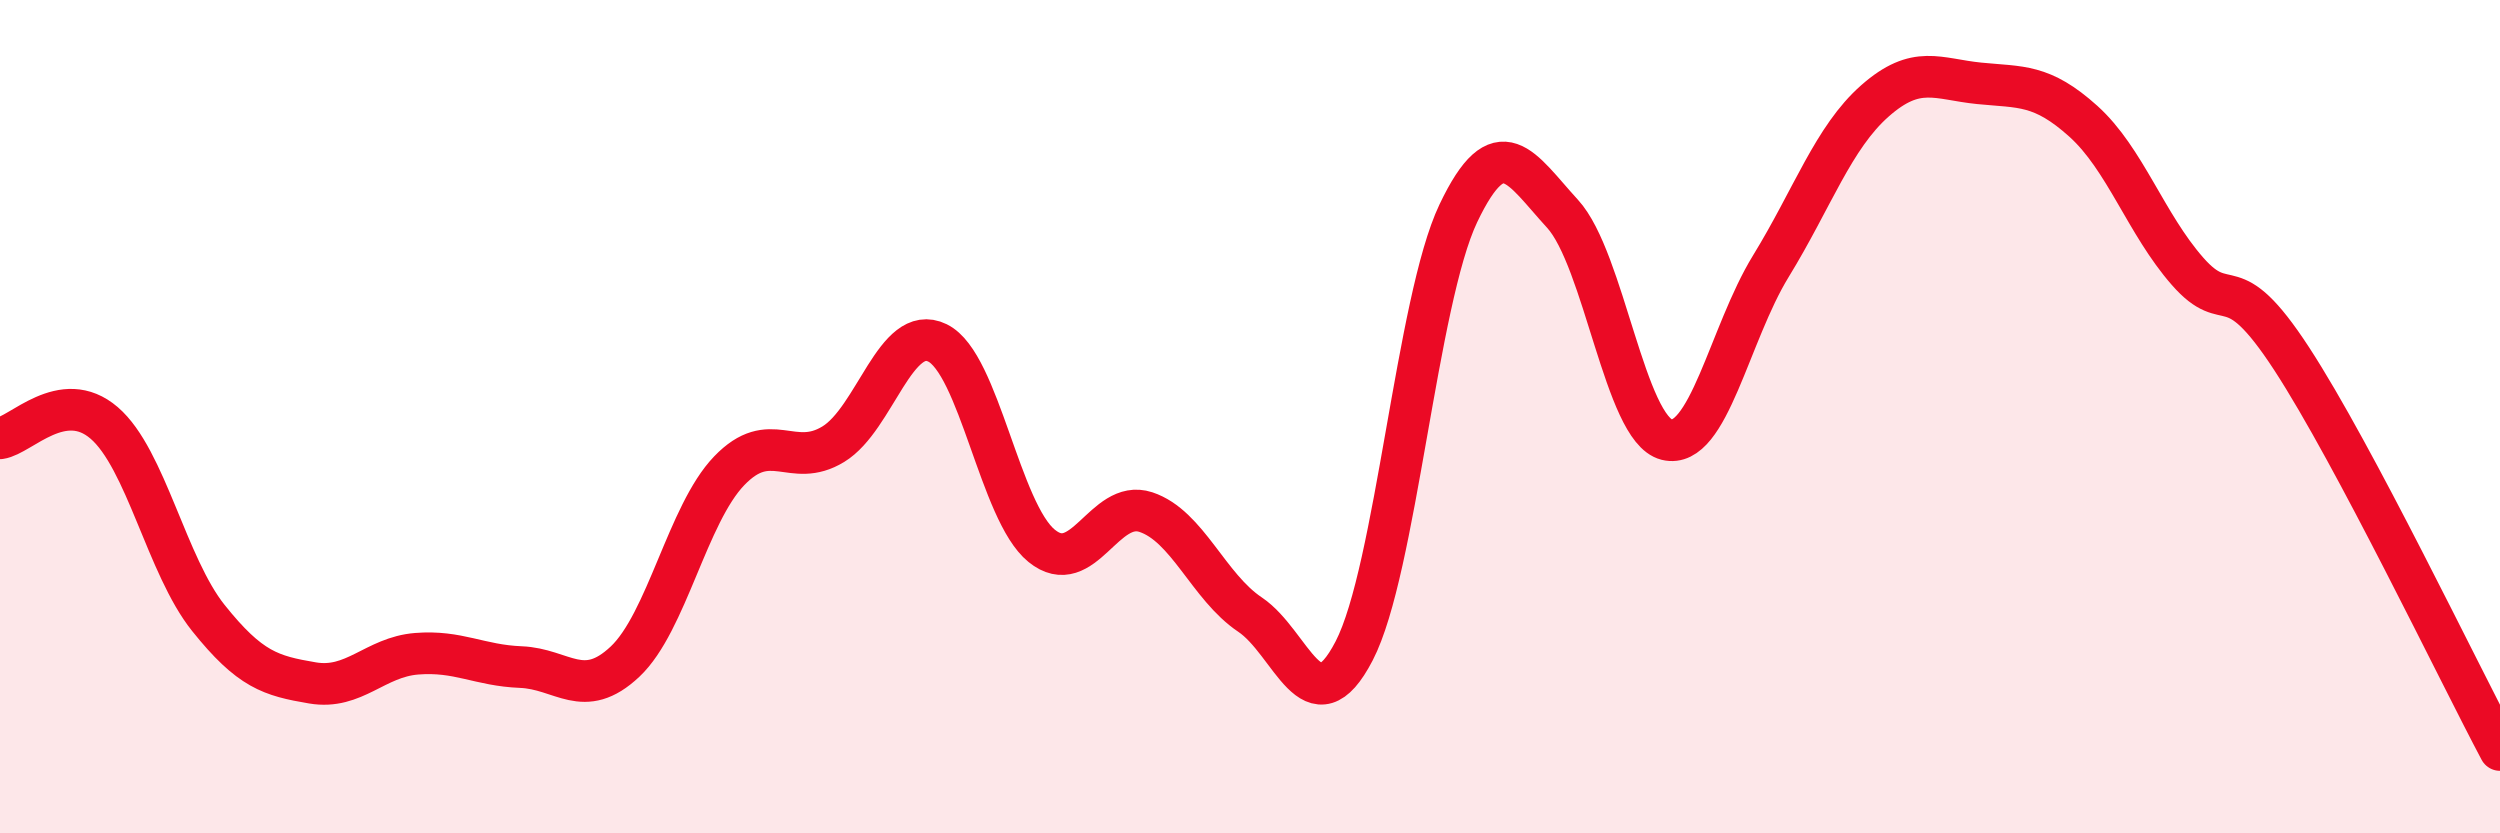
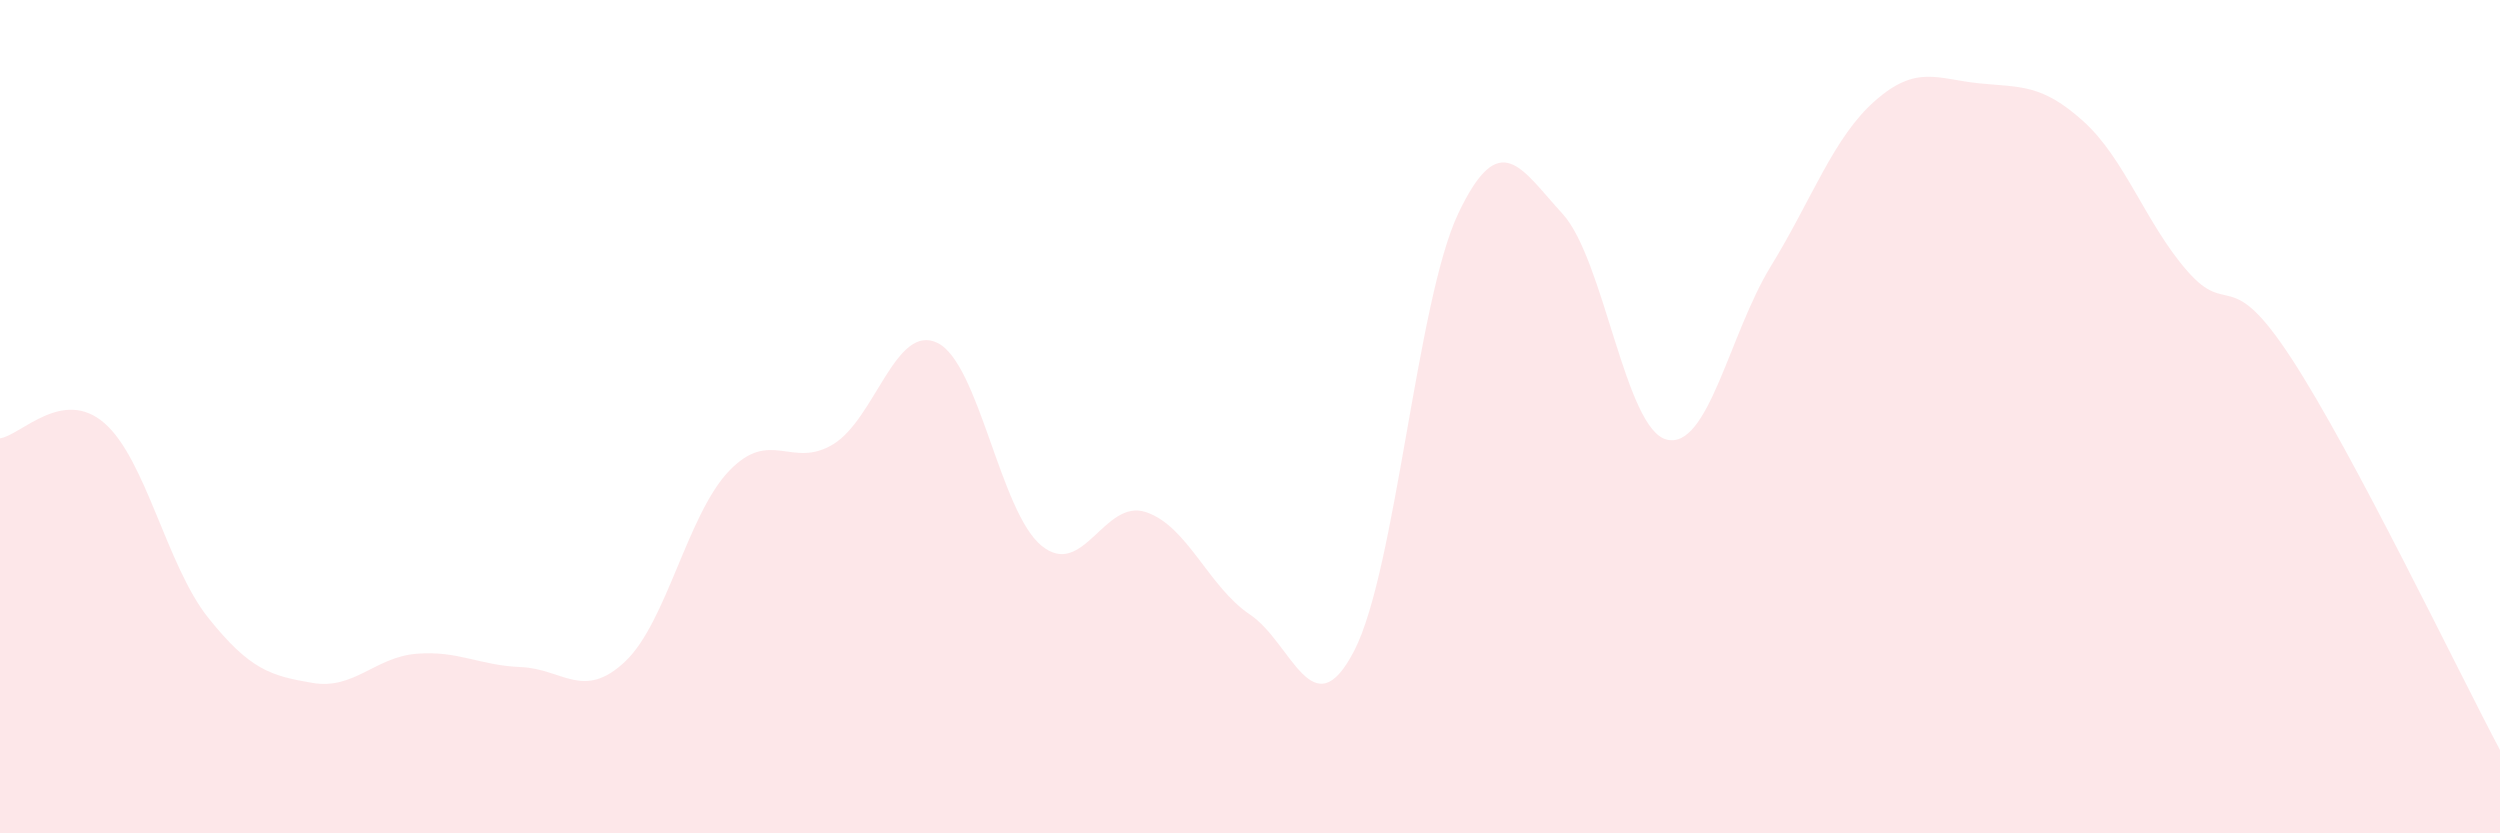
<svg xmlns="http://www.w3.org/2000/svg" width="60" height="20" viewBox="0 0 60 20">
  <path d="M 0,10.52 C 0.5,10.45 1.5,9.29 2.5,10.15 C 3.5,11.01 4,13.58 5,14.83 C 6,16.08 6.5,16.22 7.5,16.39 C 8.5,16.56 9,15.77 10,15.69 C 11,15.61 11.5,15.97 12.5,16.01 C 13.5,16.05 14,16.82 15,15.88 C 16,14.94 16.5,12.34 17.5,11.3 C 18.5,10.26 19,11.27 20,10.66 C 21,10.05 21.5,7.74 22.5,8.23 C 23.5,8.72 24,12.29 25,13.1 C 26,13.91 26.5,11.96 27.5,12.29 C 28.5,12.62 29,14.08 30,14.75 C 31,15.42 31.5,17.55 32.5,15.62 C 33.5,13.69 34,7.22 35,5.12 C 36,3.02 36.5,4.04 37.5,5.13 C 38.5,6.22 39,10.3 40,10.55 C 41,10.8 41.5,8.02 42.5,6.39 C 43.5,4.76 44,3.3 45,2.42 C 46,1.54 46.5,1.9 47.5,2 C 48.5,2.1 49,2.01 50,2.91 C 51,3.81 51.5,5.37 52.5,6.51 C 53.5,7.65 53.5,6.31 55,8.61 C 56.5,10.91 59,16.12 60,18L60 20L0 20Z" fill="#EB0A25" opacity="0.1" stroke-linecap="round" stroke-linejoin="round" />
-   <path d="M 0,10.52 C 0.5,10.45 1.5,9.29 2.5,10.15 C 3.5,11.01 4,13.58 5,14.83 C 6,16.08 6.5,16.22 7.5,16.39 C 8.5,16.56 9,15.77 10,15.69 C 11,15.61 11.5,15.97 12.5,16.01 C 13.5,16.05 14,16.82 15,15.88 C 16,14.94 16.5,12.34 17.5,11.3 C 18.5,10.26 19,11.27 20,10.66 C 21,10.05 21.5,7.74 22.5,8.23 C 23.5,8.72 24,12.29 25,13.1 C 26,13.91 26.5,11.96 27.5,12.29 C 28.5,12.62 29,14.08 30,14.75 C 31,15.42 31.5,17.55 32.5,15.62 C 33.5,13.69 34,7.22 35,5.12 C 36,3.02 36.5,4.04 37.5,5.13 C 38.5,6.22 39,10.3 40,10.55 C 41,10.8 41.5,8.02 42.5,6.39 C 43.5,4.76 44,3.3 45,2.42 C 46,1.54 46.5,1.9 47.5,2 C 48.5,2.1 49,2.01 50,2.91 C 51,3.81 51.5,5.37 52.5,6.51 C 53.5,7.65 53.5,6.31 55,8.61 C 56.5,10.91 59,16.12 60,18" stroke="#EB0A25" stroke-width="1" fill="none" stroke-linecap="round" stroke-linejoin="round" />
</svg>